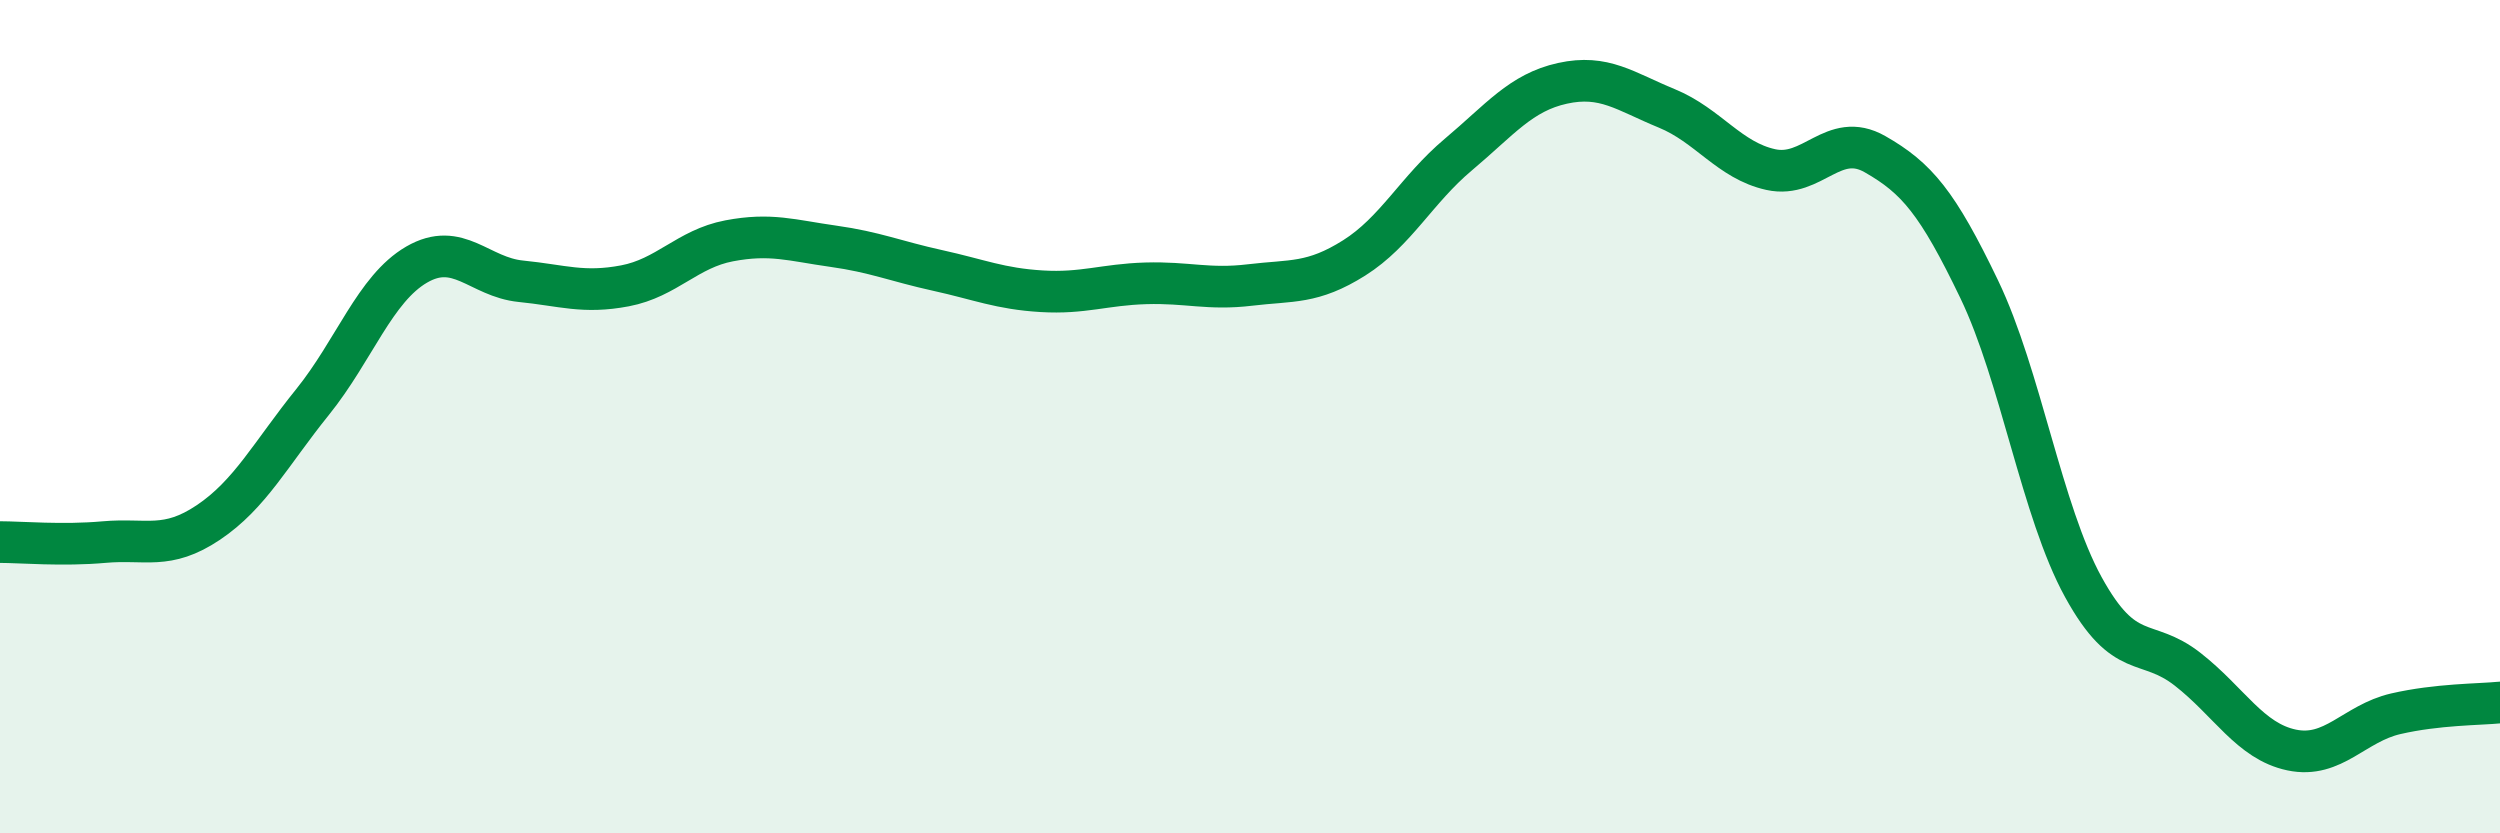
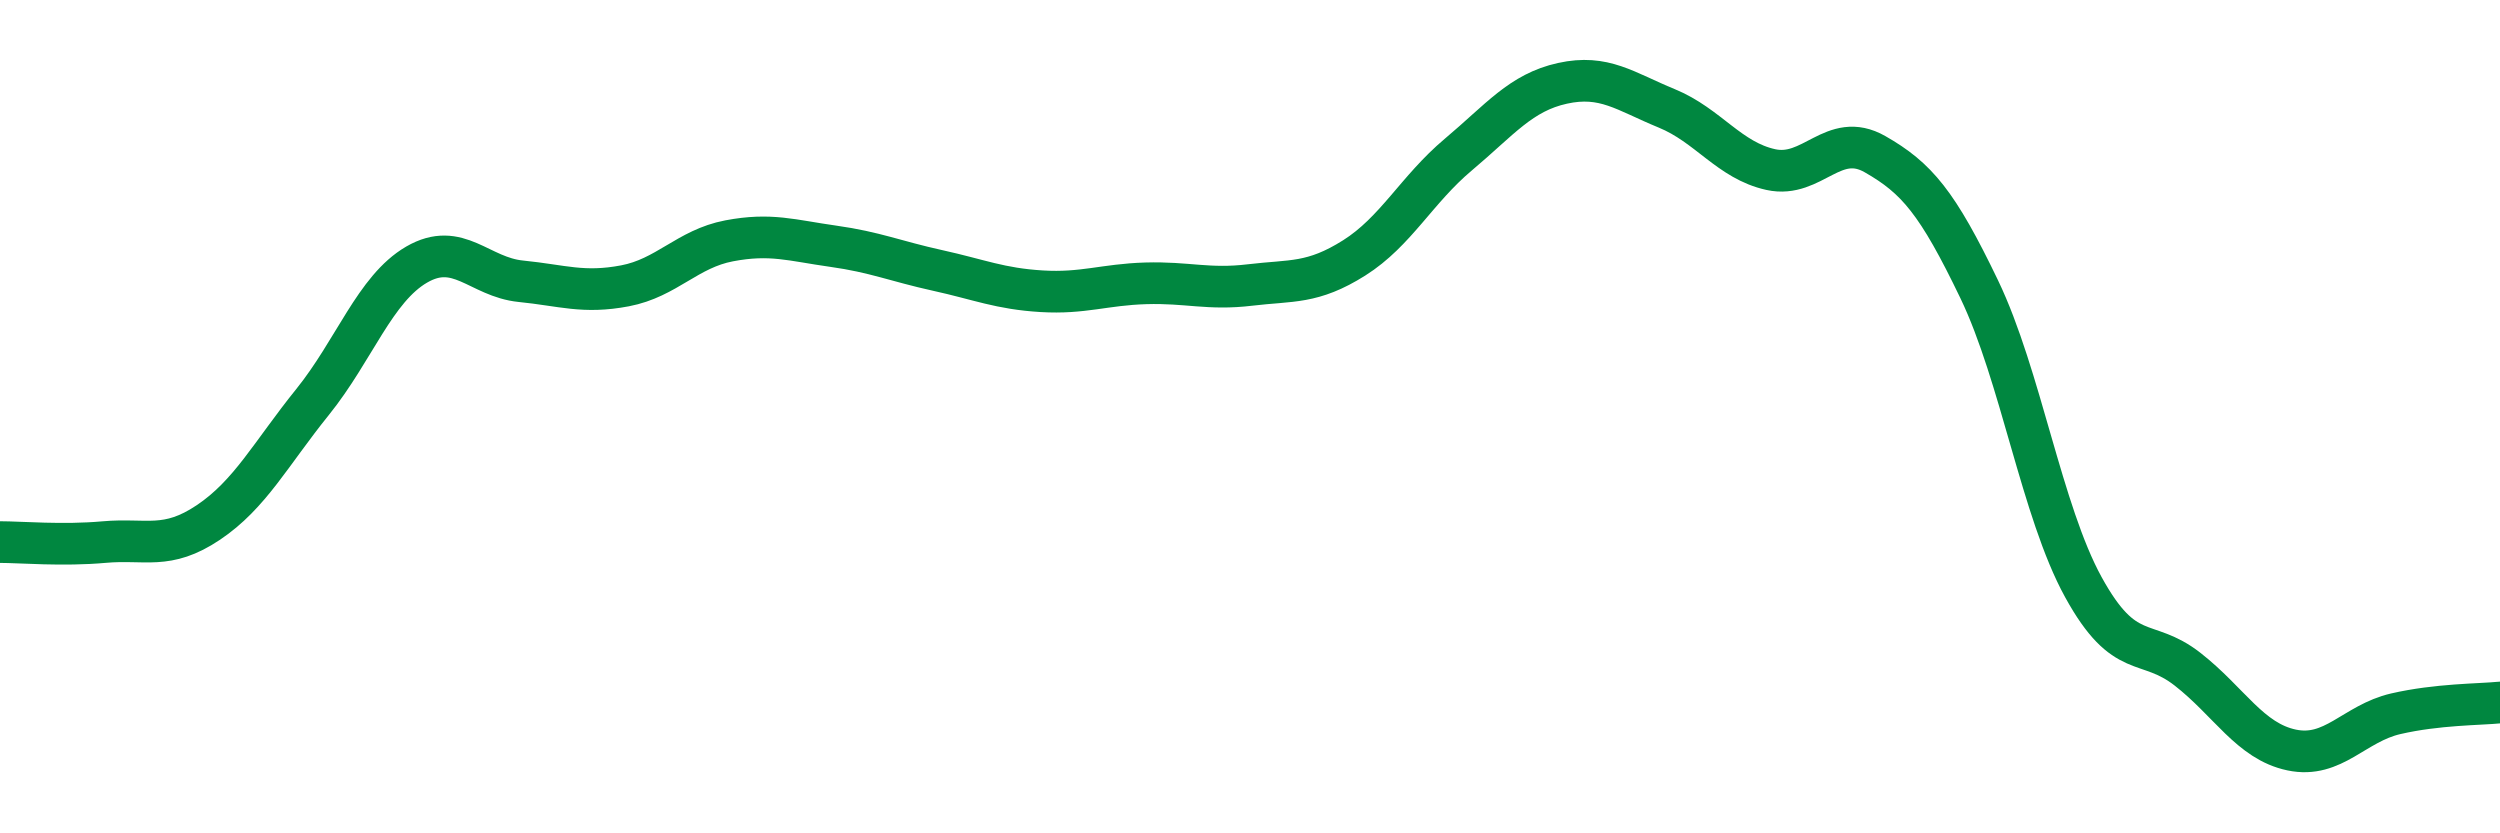
<svg xmlns="http://www.w3.org/2000/svg" width="60" height="20" viewBox="0 0 60 20">
-   <path d="M 0,13.01 C 0.5,13.01 1.5,13.1 2.5,13.01 C 3.5,12.92 4,13.21 5,12.54 C 6,11.87 6.5,10.89 7.5,9.65 C 8.5,8.41 9,6.93 10,6.35 C 11,5.77 11.5,6.65 12.5,6.75 C 13.5,6.85 14,7.05 15,6.86 C 16,6.67 16.5,5.97 17.5,5.78 C 18.5,5.59 19,5.77 20,5.91 C 21,6.05 21.5,6.27 22.5,6.49 C 23.5,6.71 24,6.93 25,6.99 C 26,7.05 26.5,6.83 27.5,6.8 C 28.5,6.77 29,6.96 30,6.84 C 31,6.72 31.5,6.82 32.5,6.19 C 33.5,5.56 34,4.55 35,3.71 C 36,2.87 36.5,2.22 37.5,2 C 38.5,1.78 39,2.19 40,2.6 C 41,3.01 41.5,3.85 42.5,4.07 C 43.5,4.29 44,3.13 45,3.7 C 46,4.27 46.5,4.86 47.5,6.94 C 48.5,9.02 49,12.27 50,14.09 C 51,15.91 51.5,15.28 52.5,16.06 C 53.5,16.84 54,17.79 55,18 C 56,18.21 56.5,17.36 57.5,17.13 C 58.5,16.9 59.5,16.91 60,16.86L60 20L0 20Z" fill="#008740" opacity="0.1" stroke-linecap="round" stroke-linejoin="round" />
  <path d="M 0,13.01 C 0.5,13.01 1.5,13.1 2.5,13.01 C 3.5,12.92 4,13.21 5,12.54 C 6,11.87 6.5,10.89 7.5,9.65 C 8.5,8.41 9,6.93 10,6.35 C 11,5.77 11.5,6.65 12.5,6.75 C 13.5,6.85 14,7.05 15,6.86 C 16,6.67 16.5,5.97 17.5,5.78 C 18.5,5.59 19,5.77 20,5.91 C 21,6.05 21.5,6.27 22.5,6.49 C 23.5,6.71 24,6.93 25,6.99 C 26,7.05 26.5,6.83 27.5,6.8 C 28.5,6.77 29,6.96 30,6.84 C 31,6.72 31.5,6.82 32.5,6.19 C 33.5,5.56 34,4.55 35,3.71 C 36,2.87 36.5,2.22 37.5,2 C 38.5,1.78 39,2.19 40,2.6 C 41,3.01 41.5,3.85 42.5,4.07 C 43.5,4.29 44,3.13 45,3.7 C 46,4.27 46.5,4.86 47.5,6.94 C 48.5,9.02 49,12.27 50,14.09 C 51,15.91 51.5,15.28 52.5,16.06 C 53.5,16.84 54,17.79 55,18 C 56,18.21 56.5,17.36 57.5,17.13 C 58.5,16.9 59.5,16.91 60,16.86" stroke="#008740" stroke-width="1" fill="none" stroke-linecap="round" stroke-linejoin="round" />
</svg>